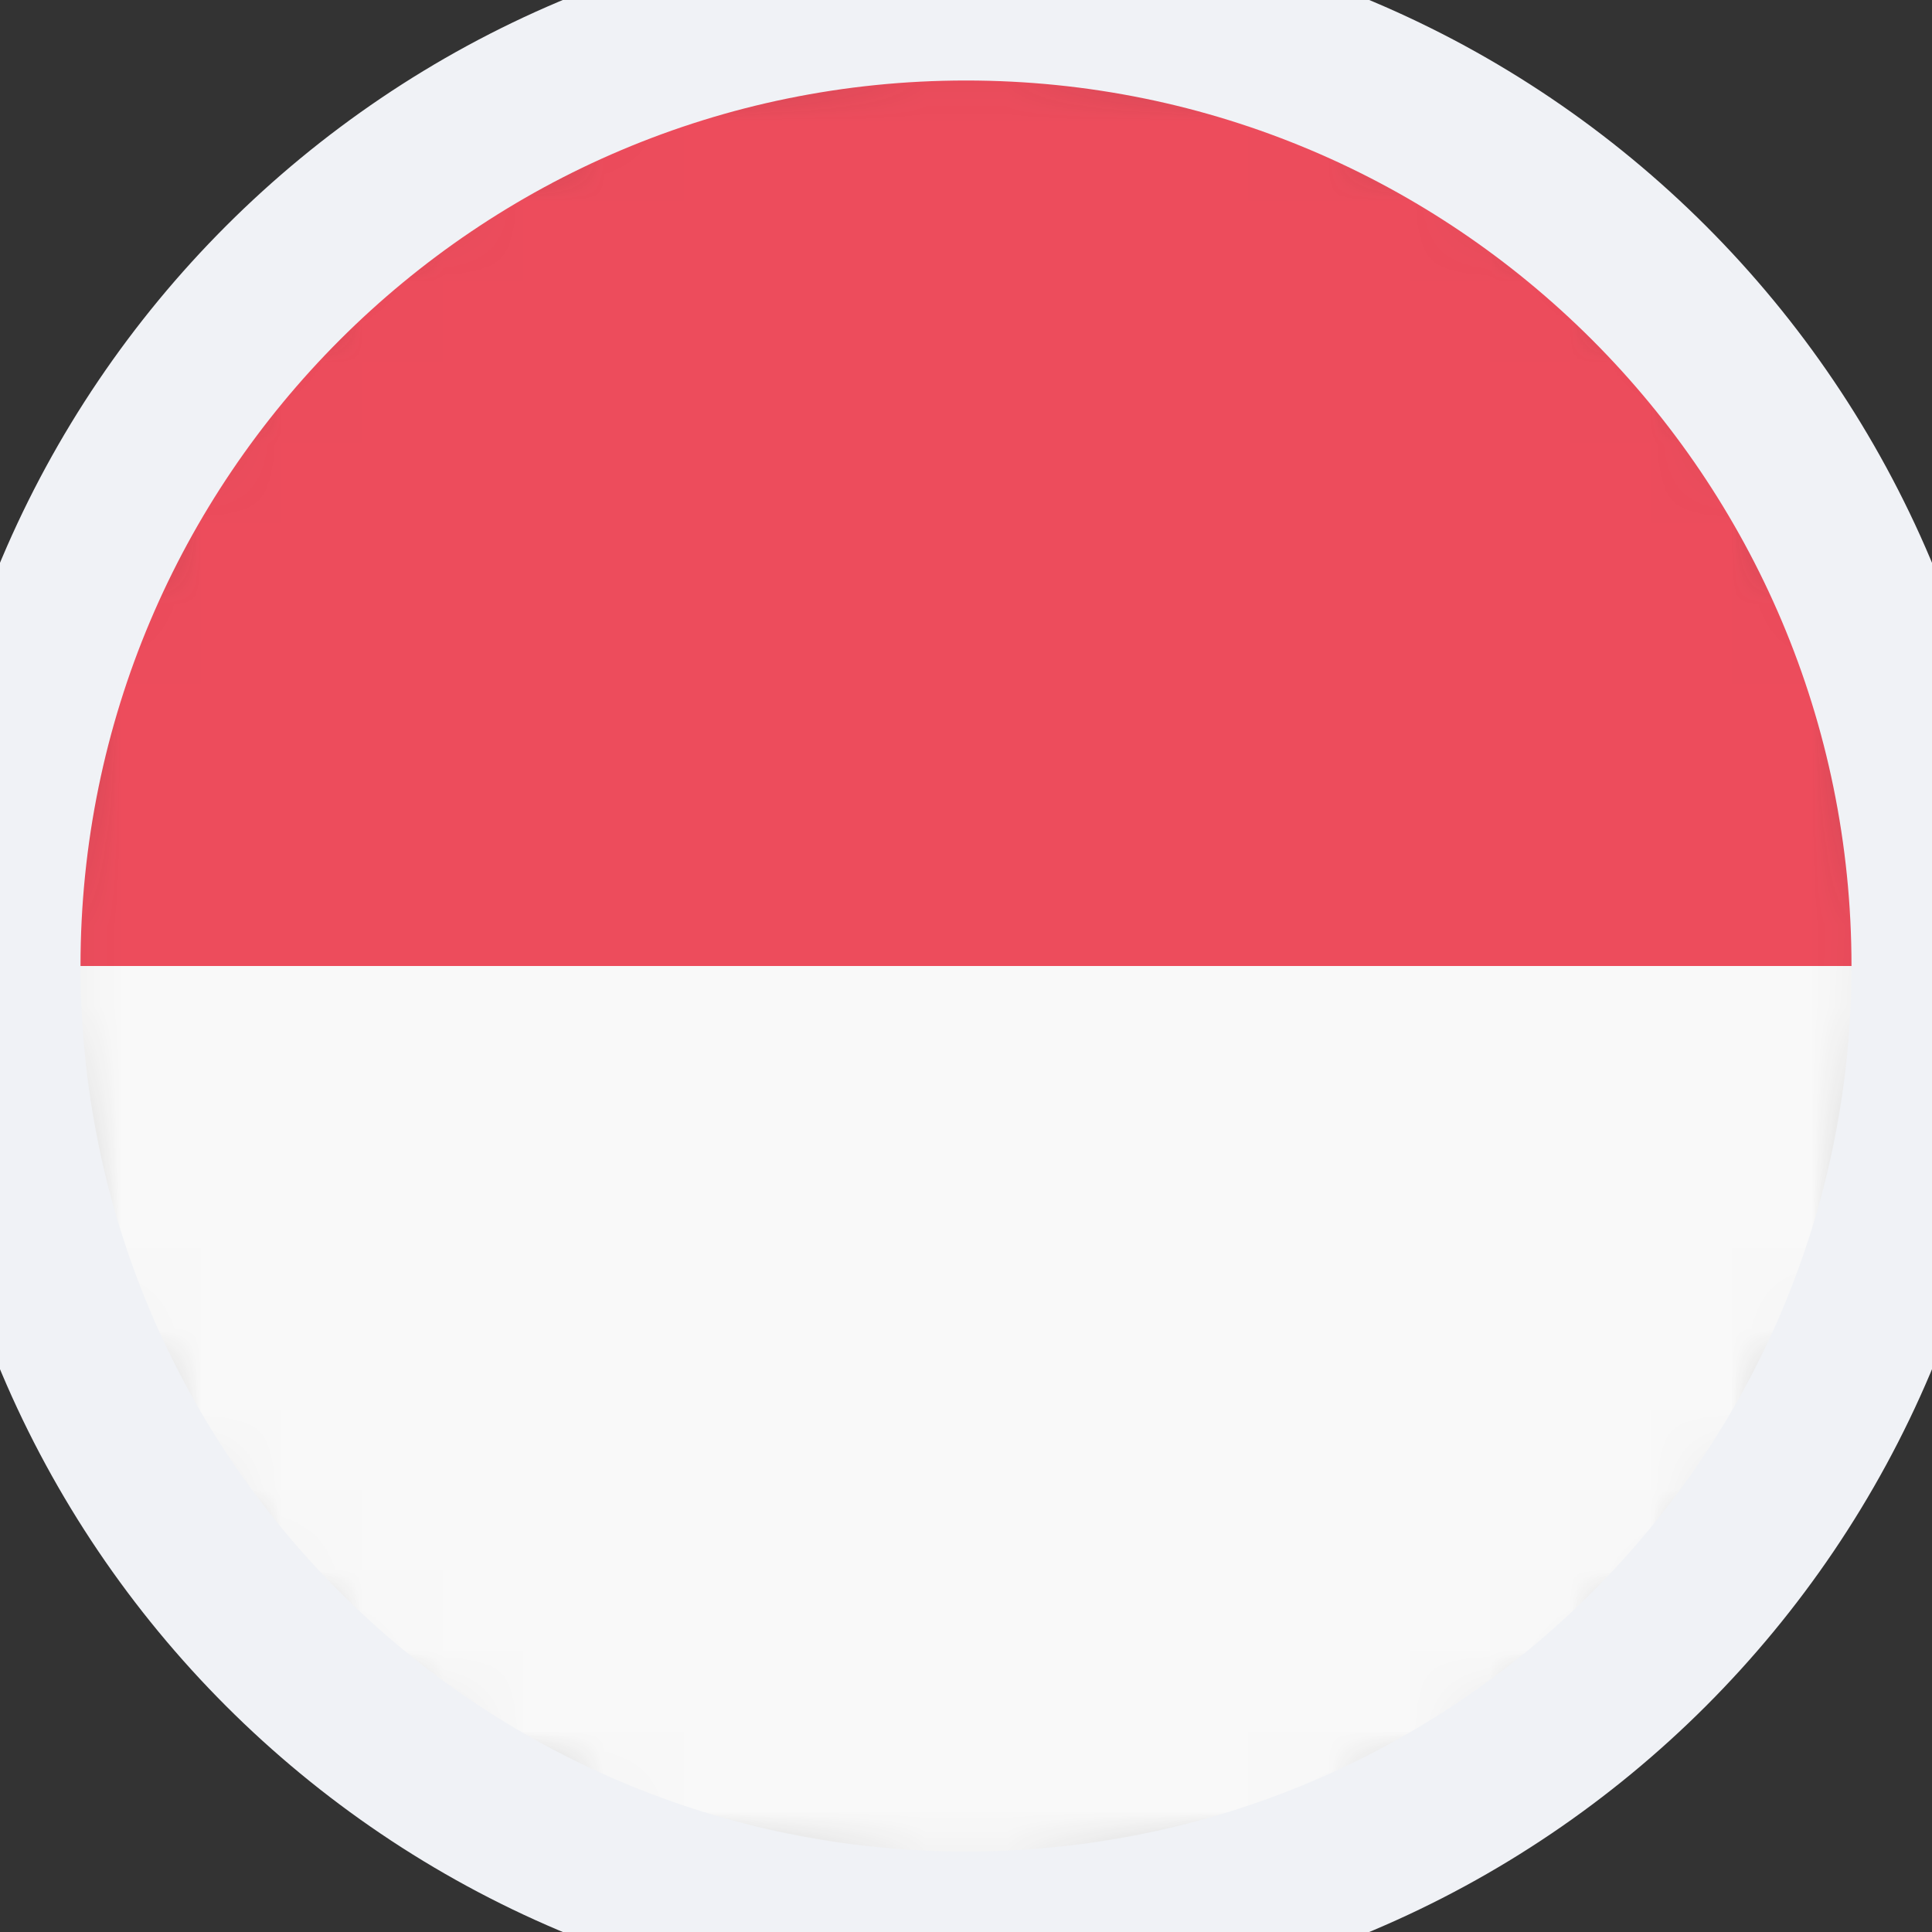
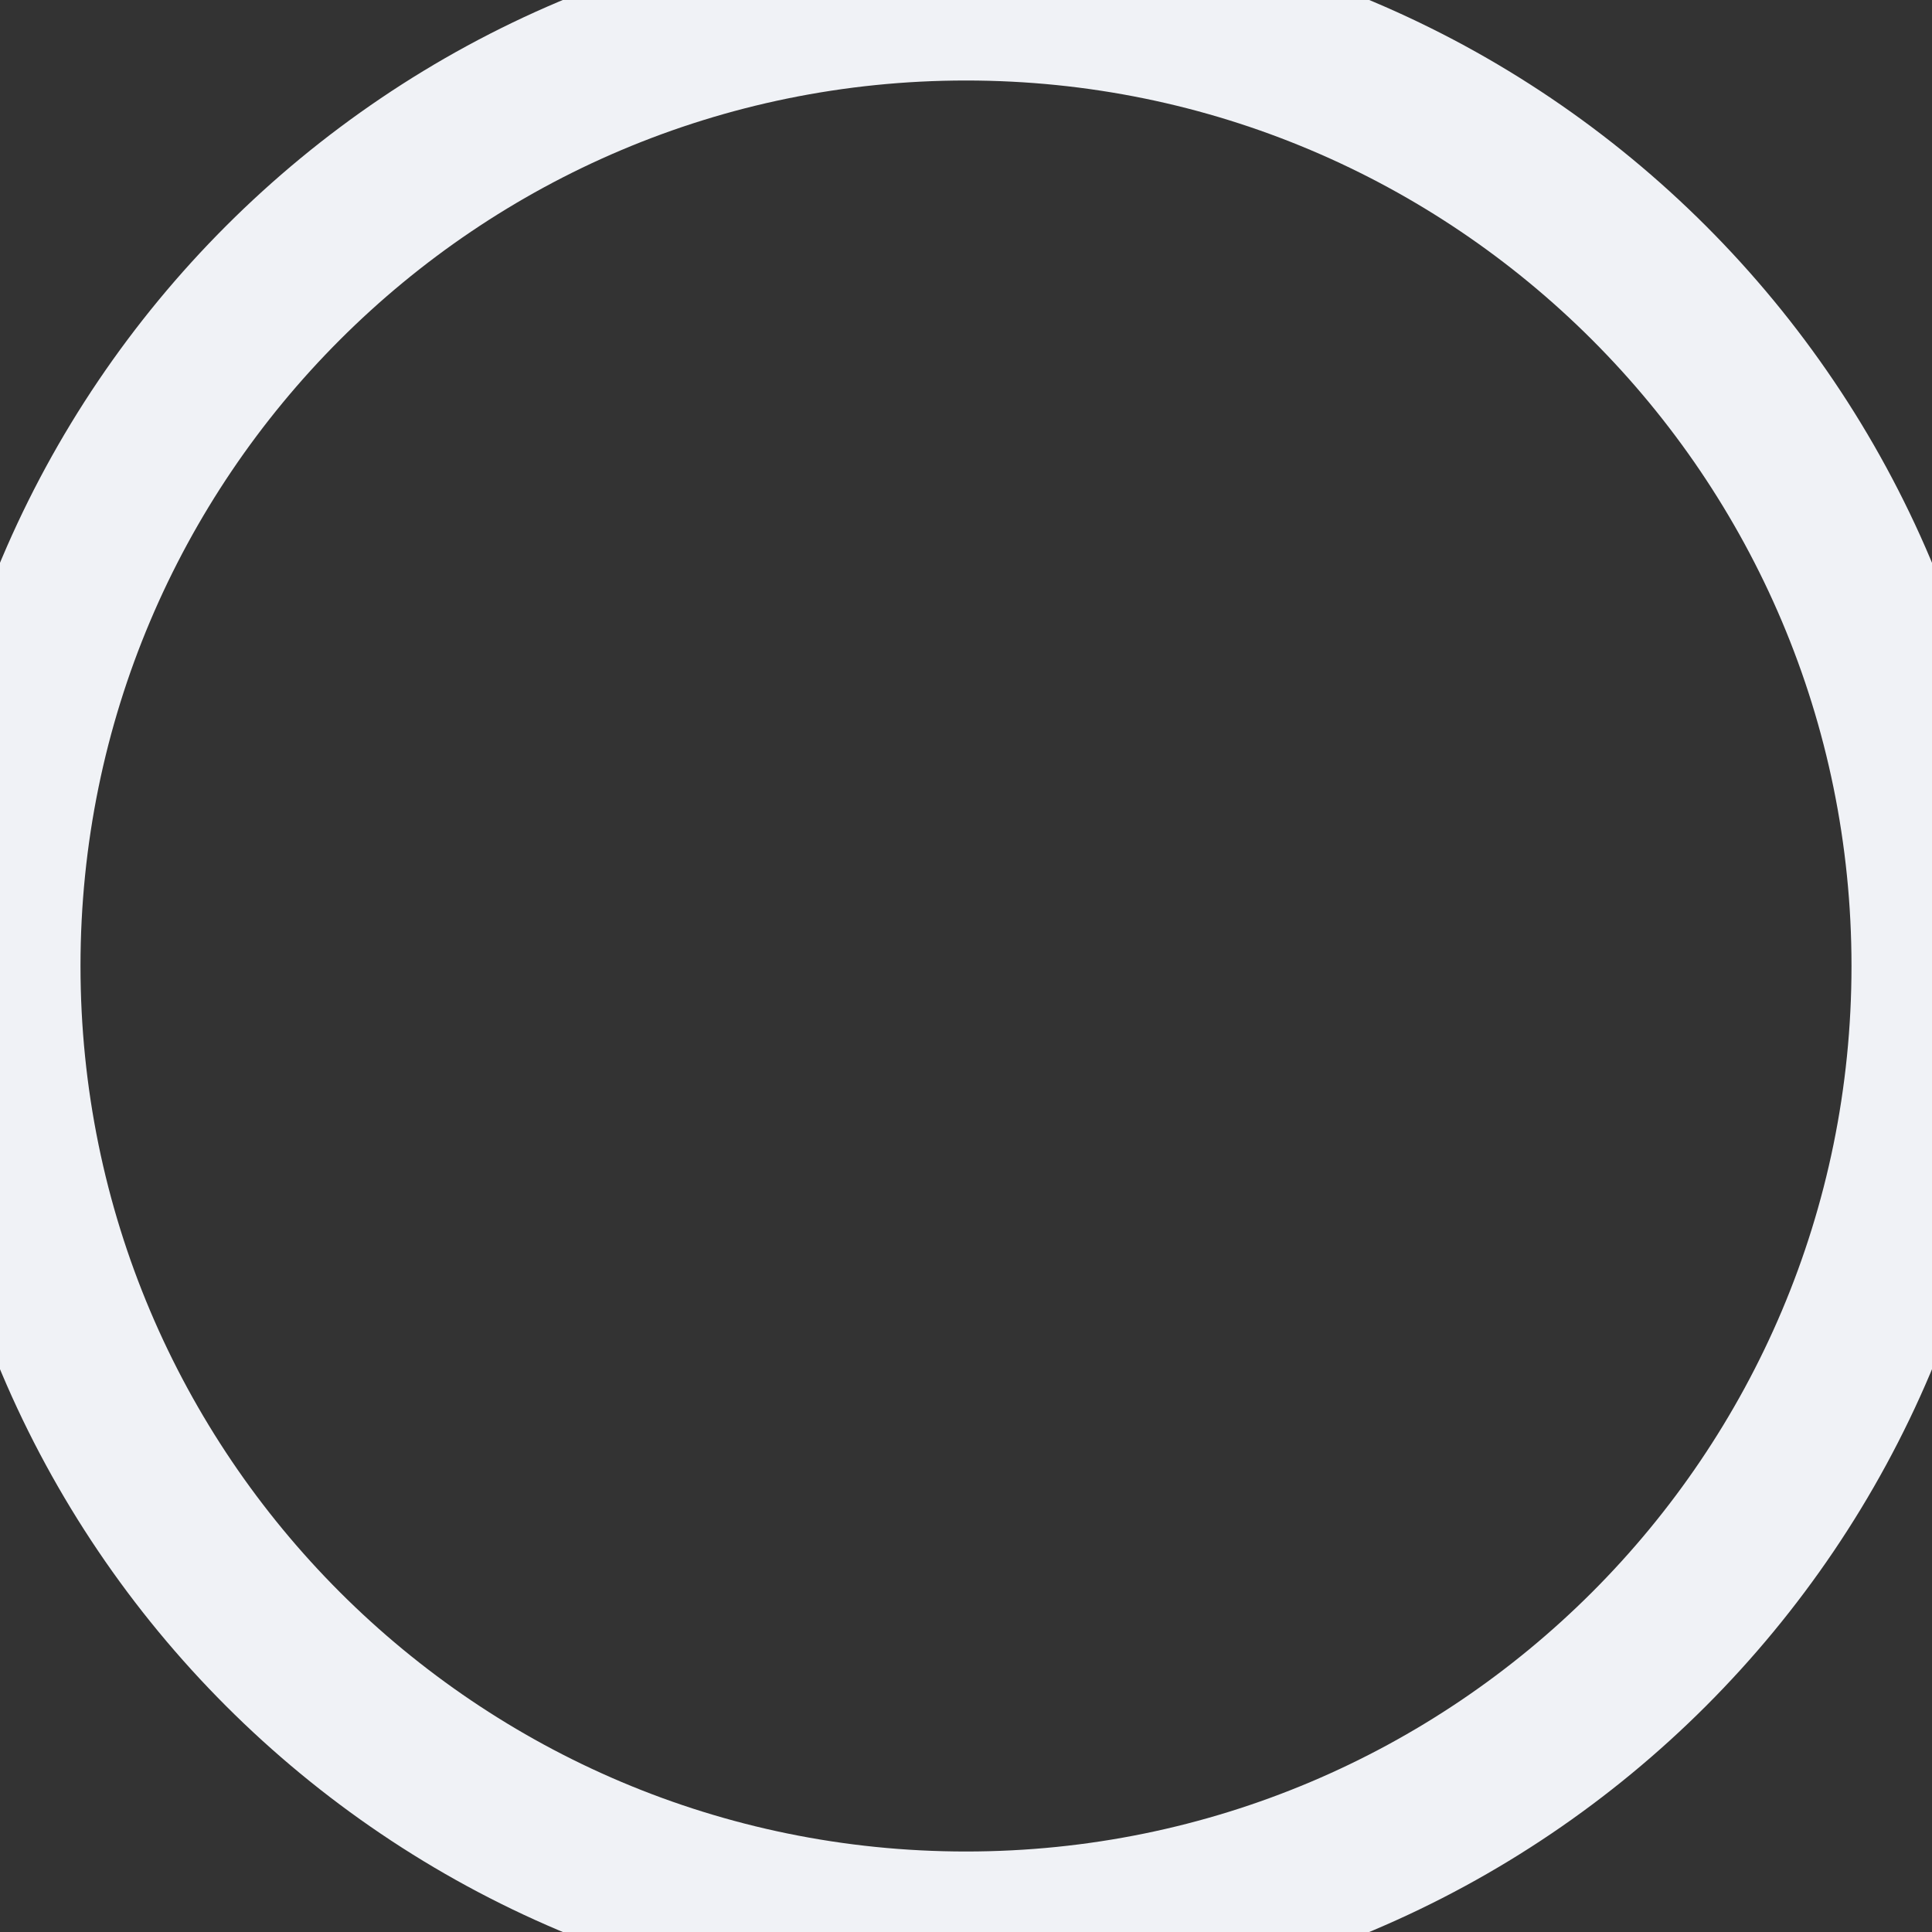
<svg xmlns="http://www.w3.org/2000/svg" width="24" height="24" fill="none">
  <rect width="100%" height="100%" fill="#333333" stroke="none" />
  <mask id="mask0_363_737" style="mask-type:alpha" maskUnits="userSpaceOnUse" x="0" y="0" width="24" height="24">
-     <circle cx="12" cy="12" r="12" fill="#D9D9D9" />
-   </mask>
+     </mask>
  <g mask="url('#mask0_363_737')">
    <path d="M11.925 23.25c6.225 0 11.25-5.025 11.25-11.25H.675c0 6.225 5.025 11.25 11.25 11.25" fill="#F9F9F9" />
-     <path d="M11.925.75A11.235 11.235 0 0 0 .675 12h22.5c0-6.225-5.025-11.25-11.25-11.25" fill="#ED4C5C" />
  </g>
  <path d="M12 23C5.925 23 1 18.075 1 12h-2c0 7.18 5.82 13 13 13v-2Zm11-11c0 6.075-4.925 11-11 11v2c7.18 0 13-5.82 13-13h-2ZM12 1c6.075 0 11 4.925 11 11h2c0-7.18-5.82-13-13-13v2Zm0-2C4.82-1-1 4.82-1 12h2C1 5.925 5.925 1 12 1v-2Z" fill="#F0F2F6" />
</svg>